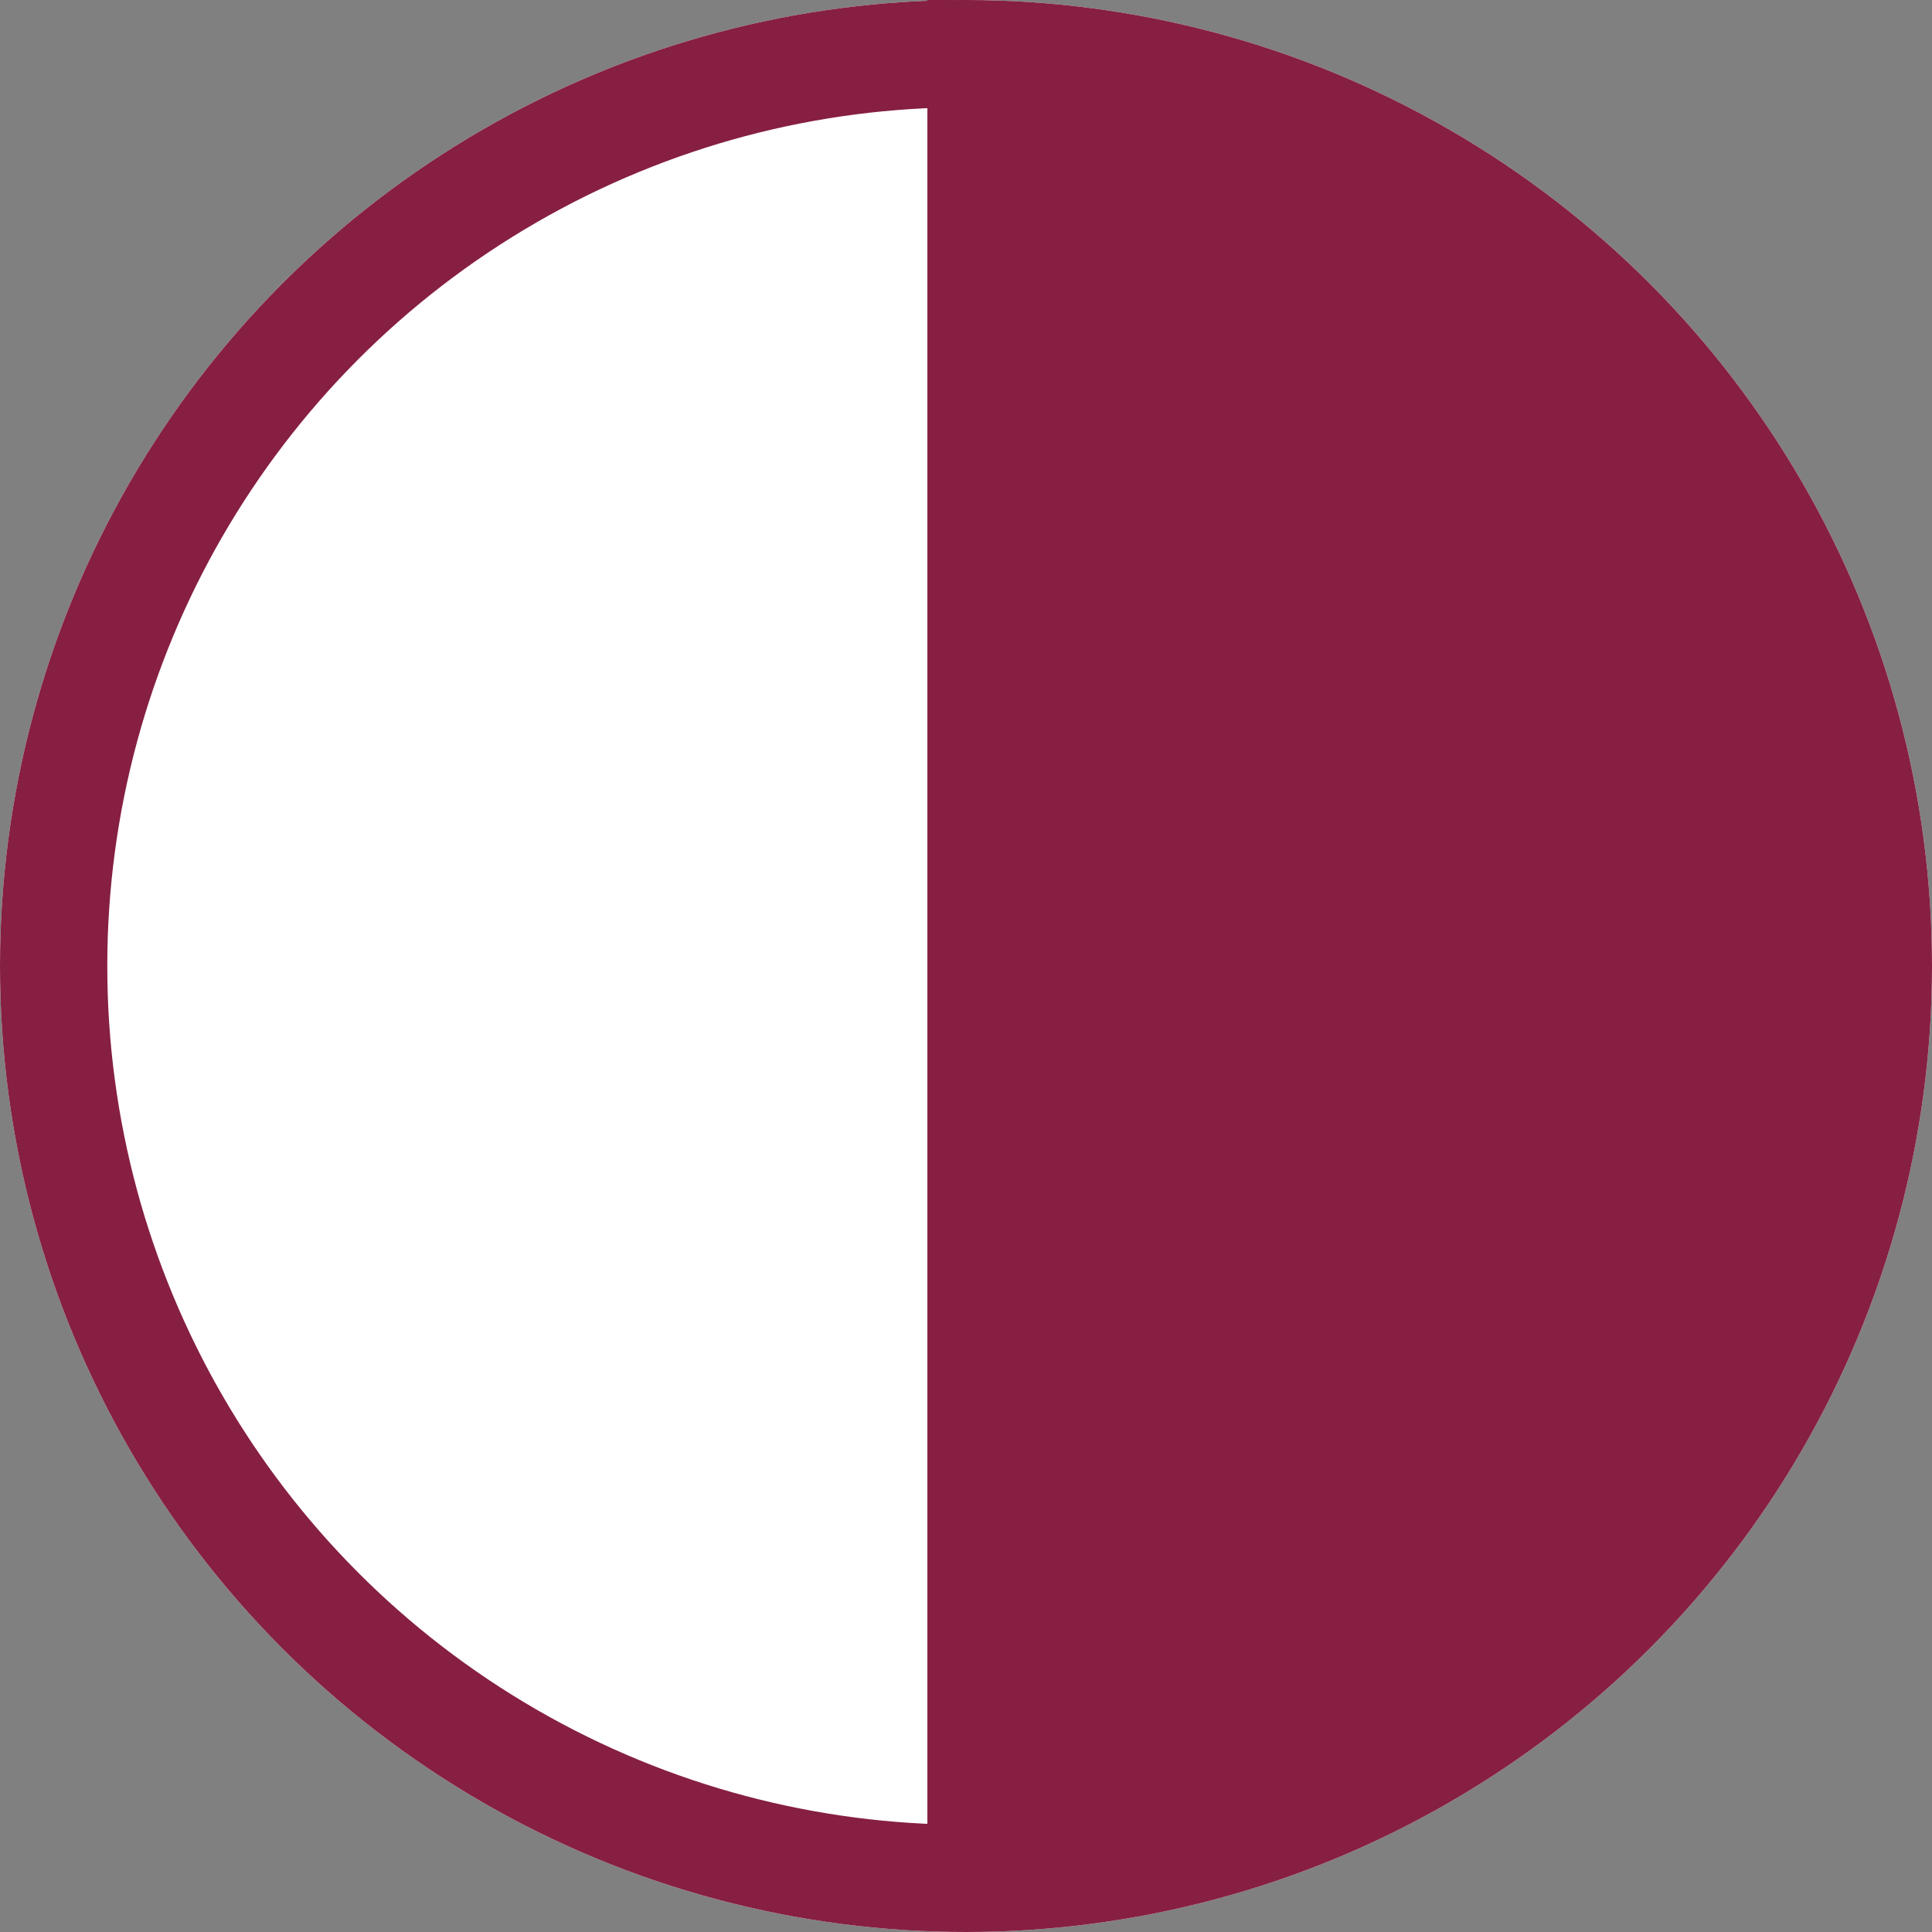
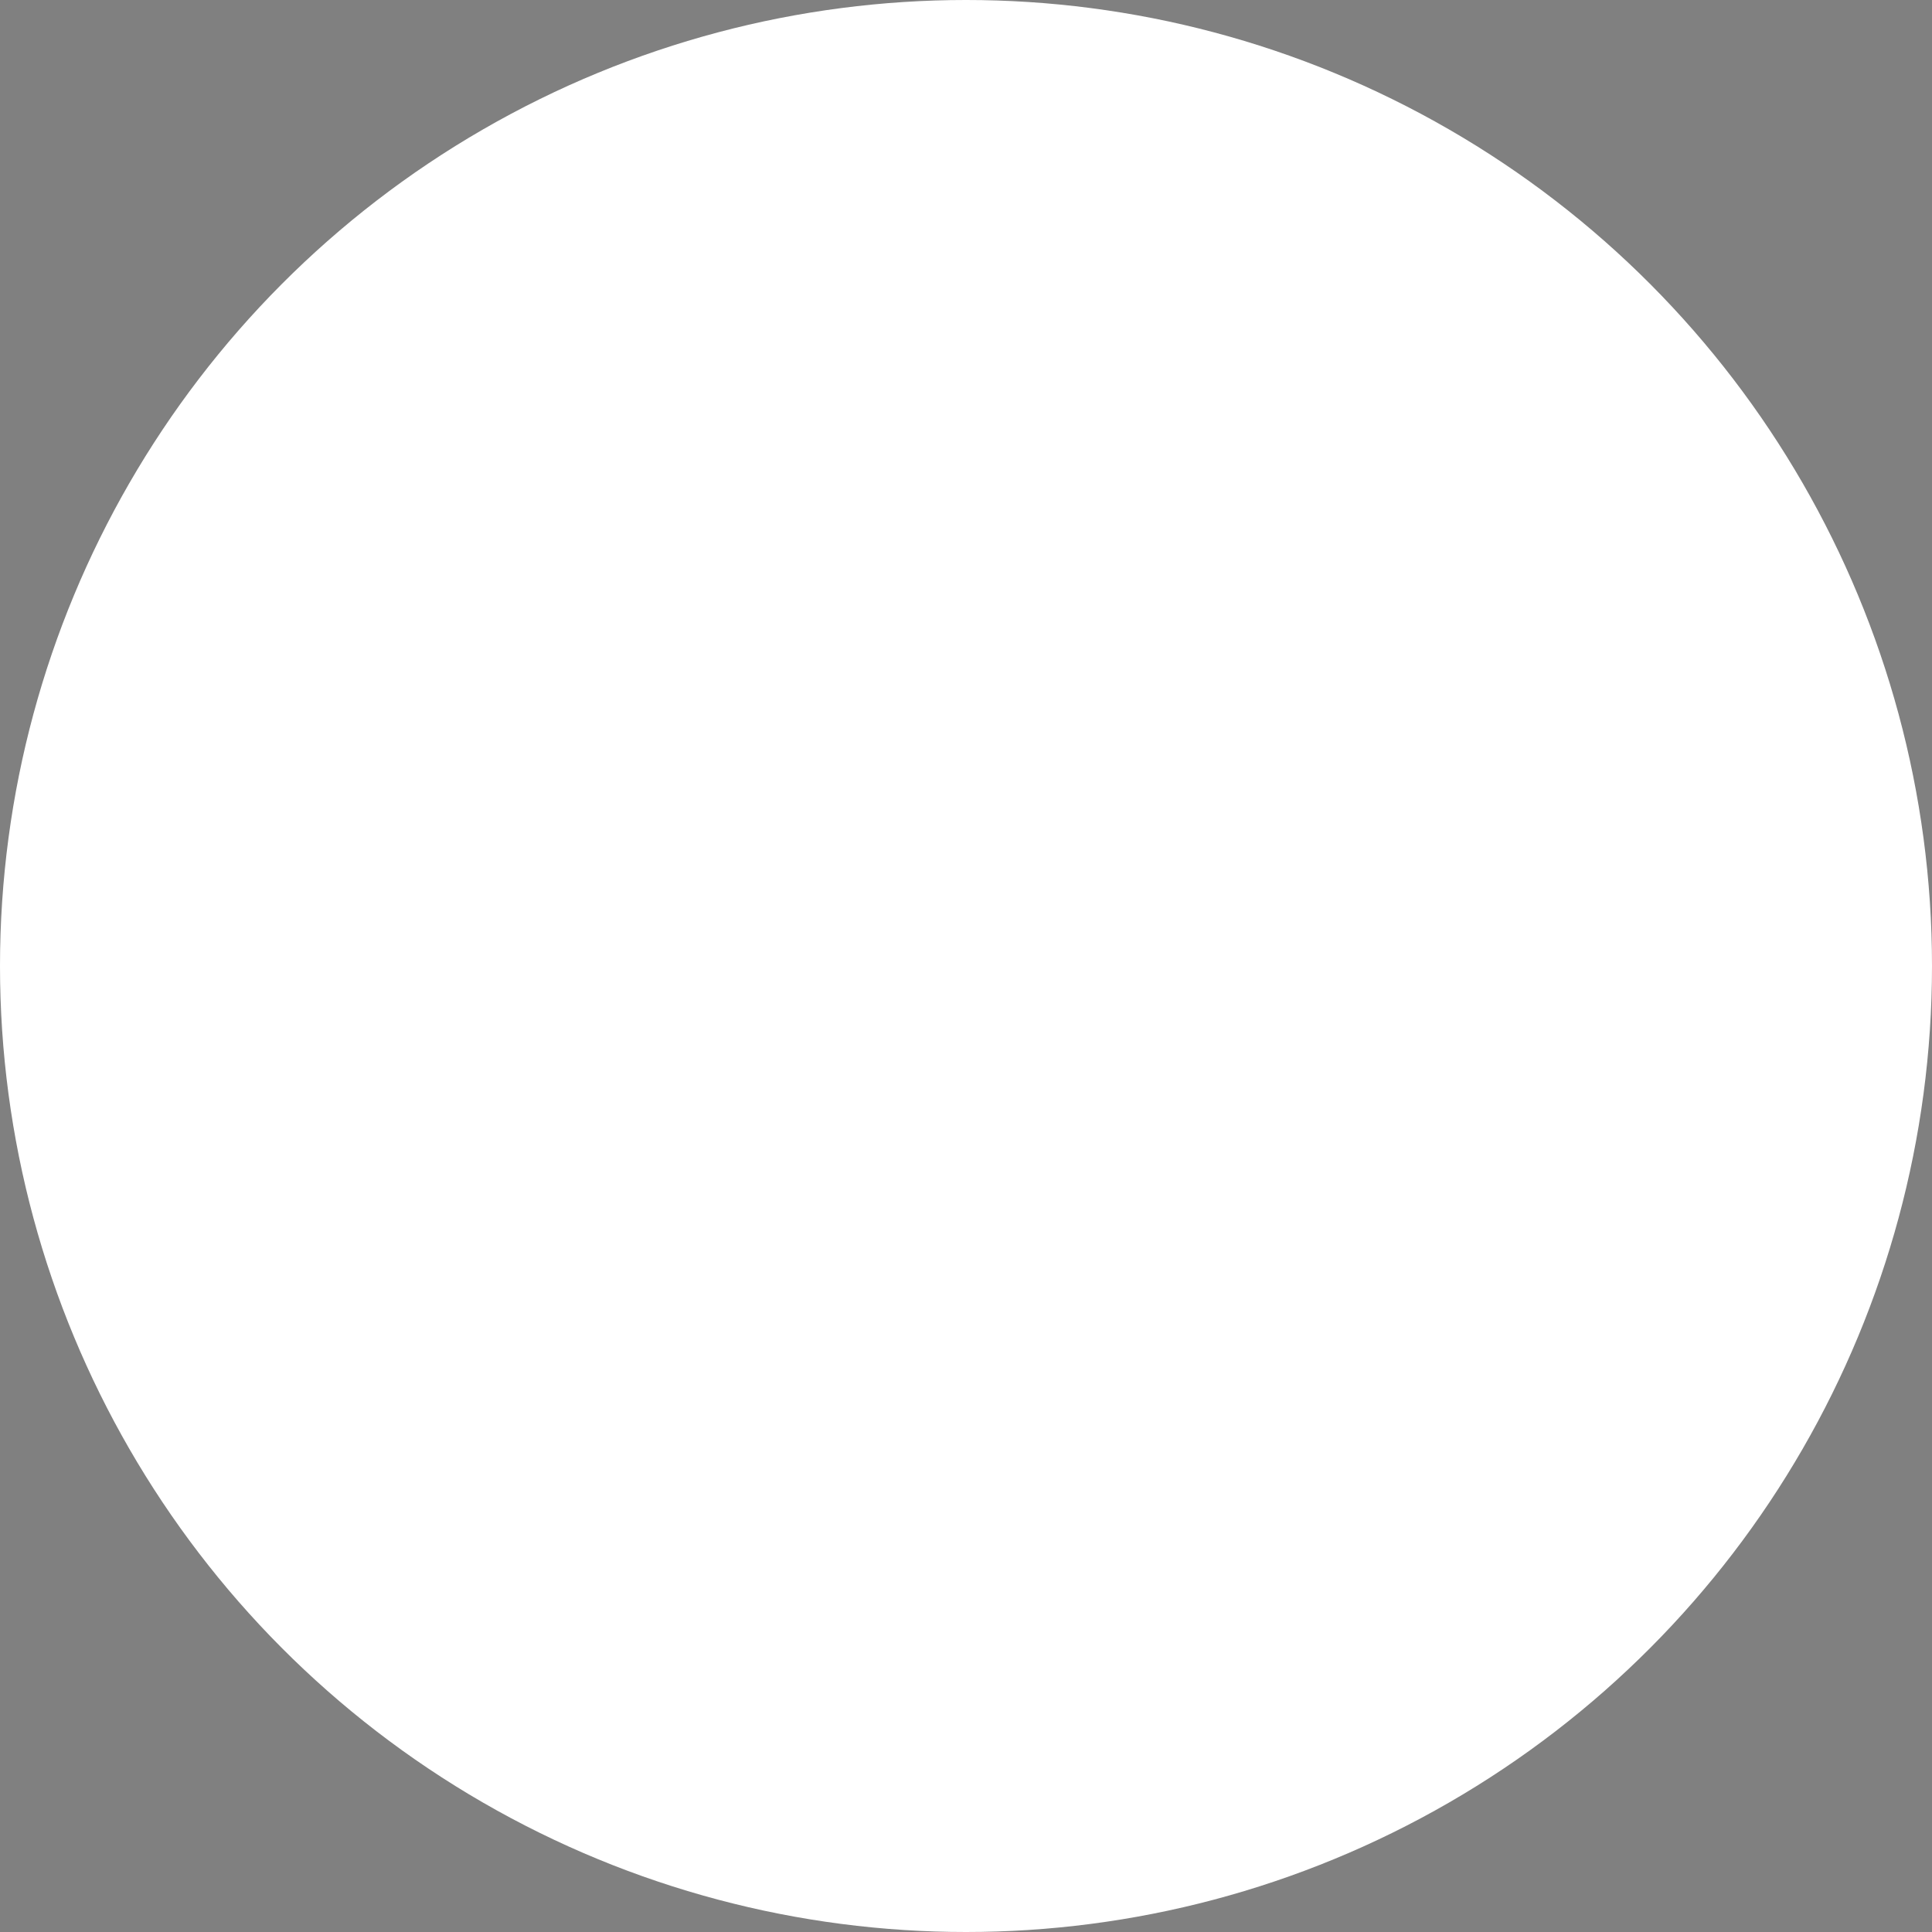
<svg xmlns="http://www.w3.org/2000/svg" width="18.008" height="18.008" viewBox="0 0 18.008 18.008">
  <rect x="0" y="0" width="18.008" height="18.008" fill="#808080" stroke="none" />
  <g id="Group_1349" data-name="Group 1349" transform="translate(-549 -50)">
    <g id="Ellipse_83" data-name="Ellipse 83" transform="translate(549 50)" fill="#fff" stroke="#861f41" stroke-width="1">
      <circle cx="9.004" cy="9.004" r="9.004" stroke="none" />
-       <circle cx="9.004" cy="9.004" r="8.504" fill="none" />
    </g>
-     <path id="Rectangle_251" data-name="Rectangle 251" d="M0,0H.08a9,9,0,0,1,9,9V9a9,9,0,0,1-9,9H0a0,0,0,0,1,0,0V0A0,0,0,0,1,0,0Z" transform="translate(557.644 50)" fill="#861f41" />
  </g>
</svg>